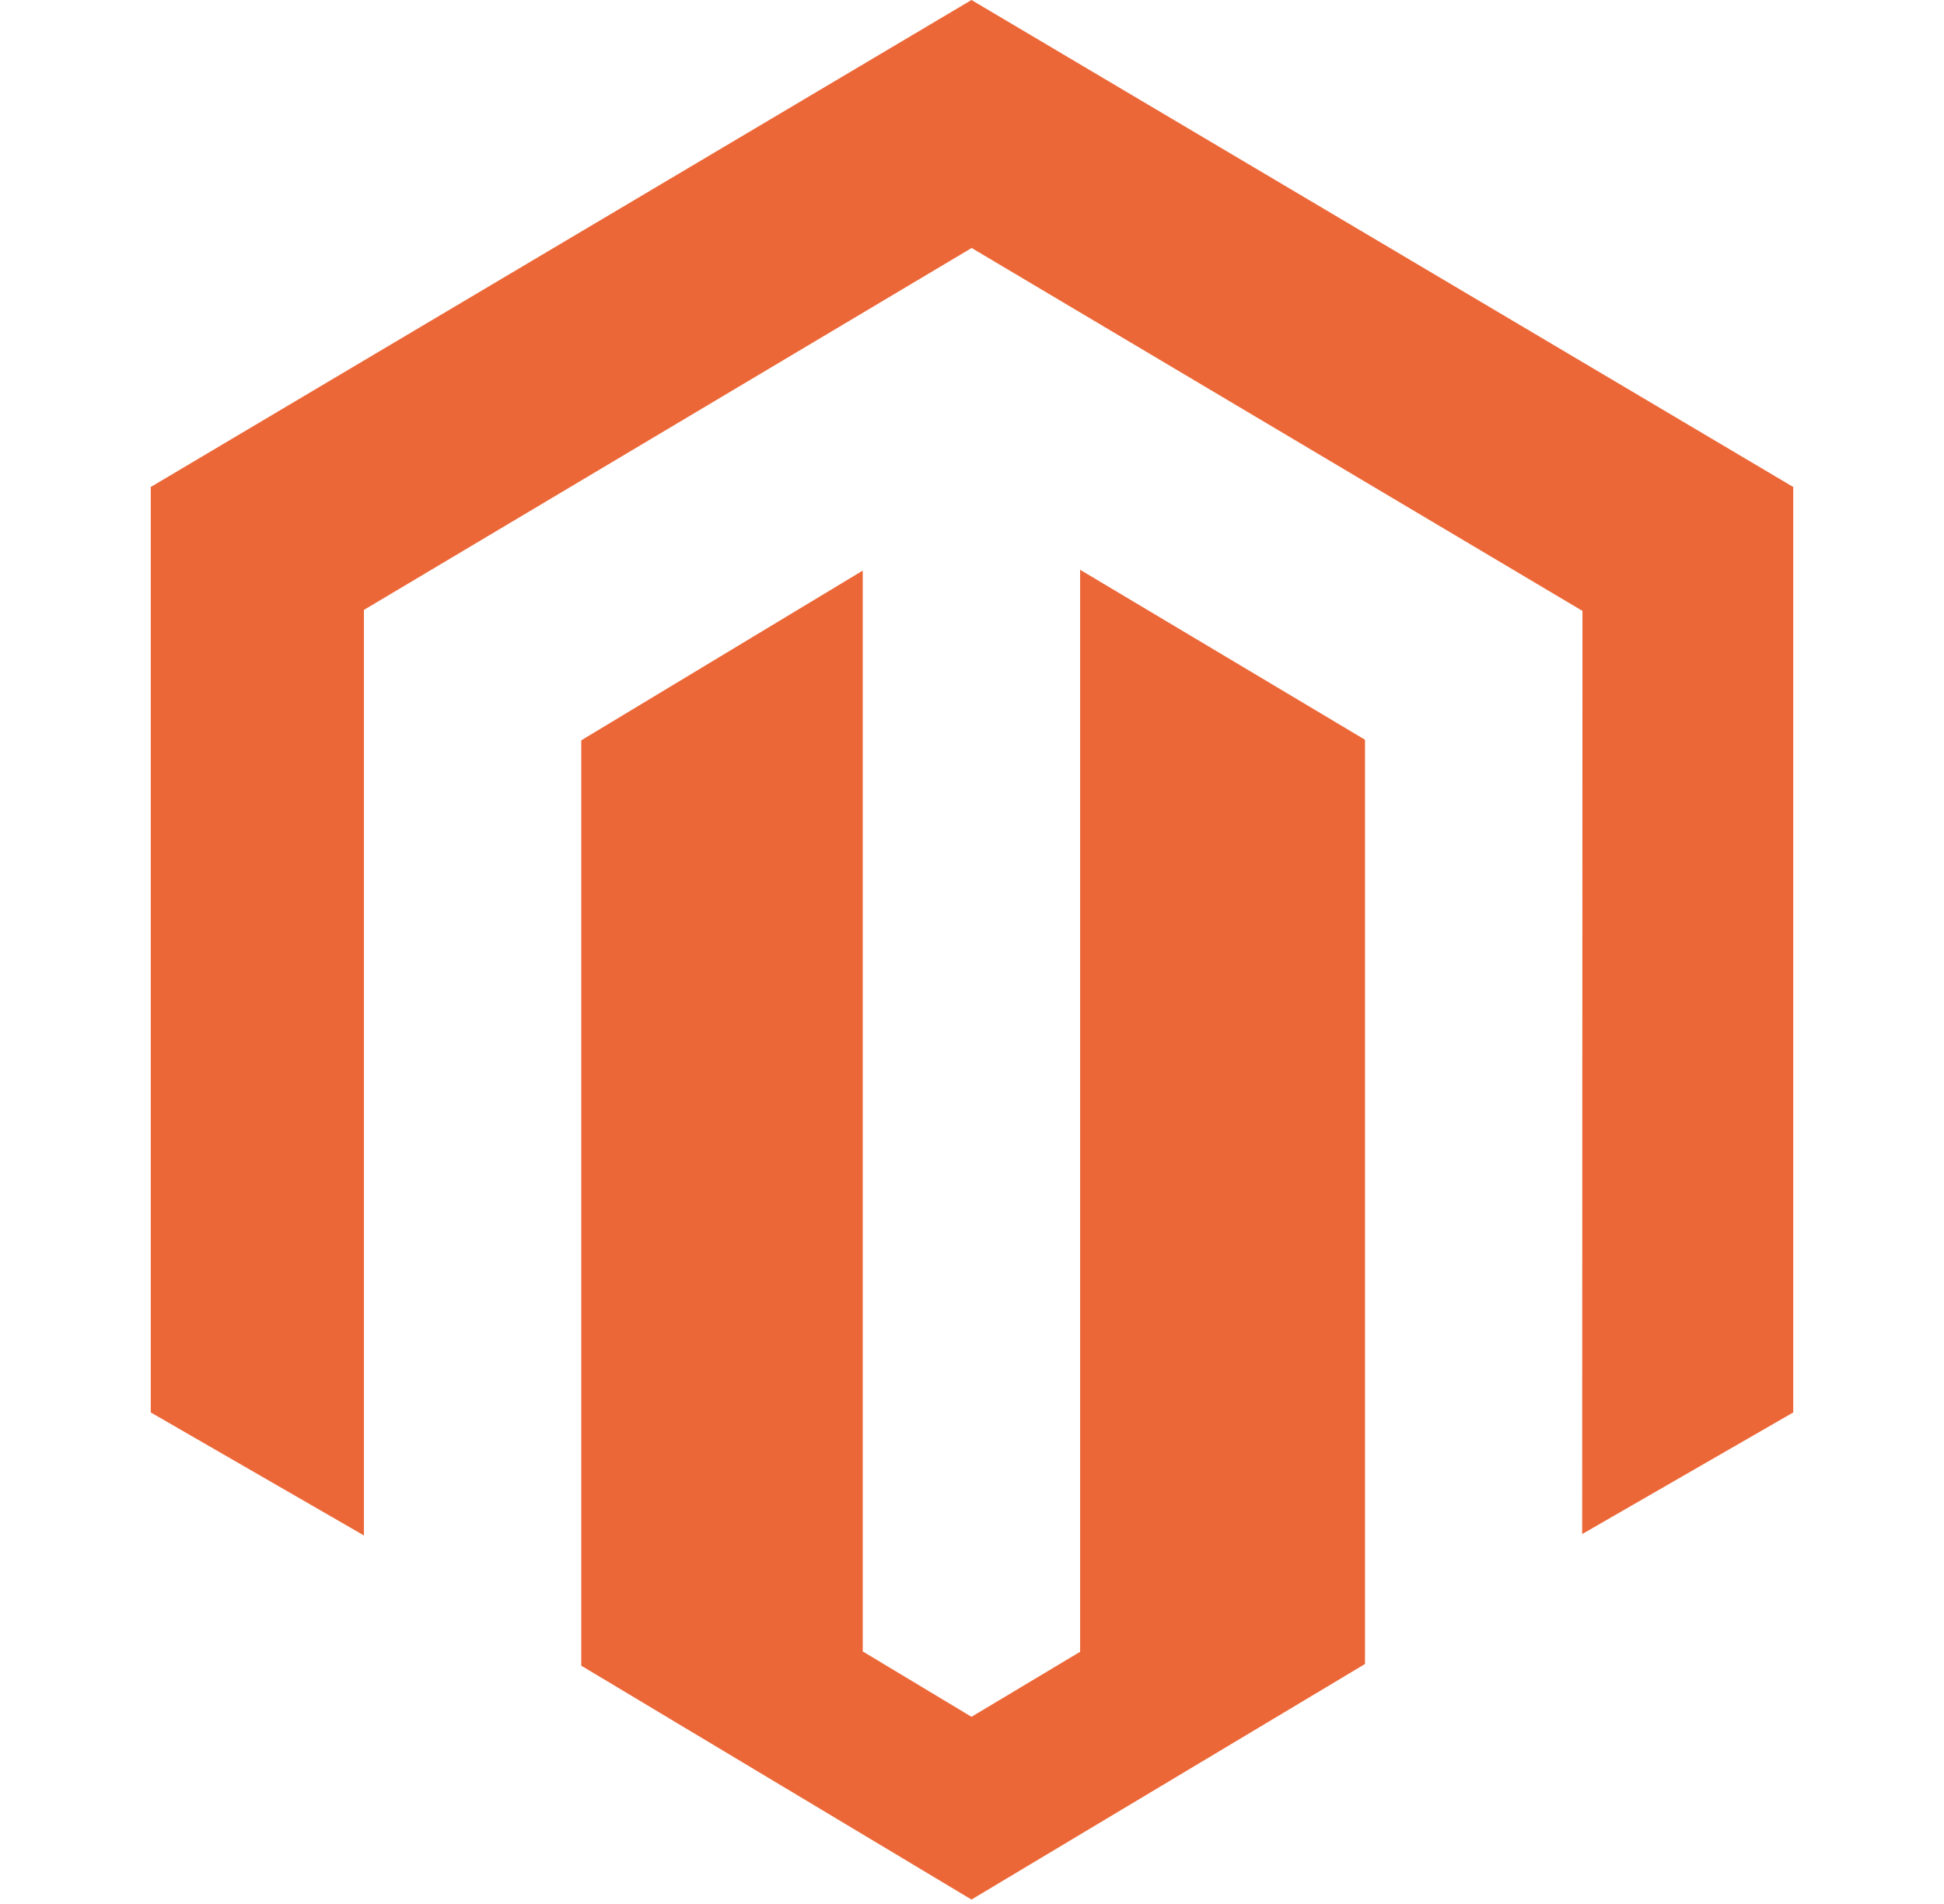
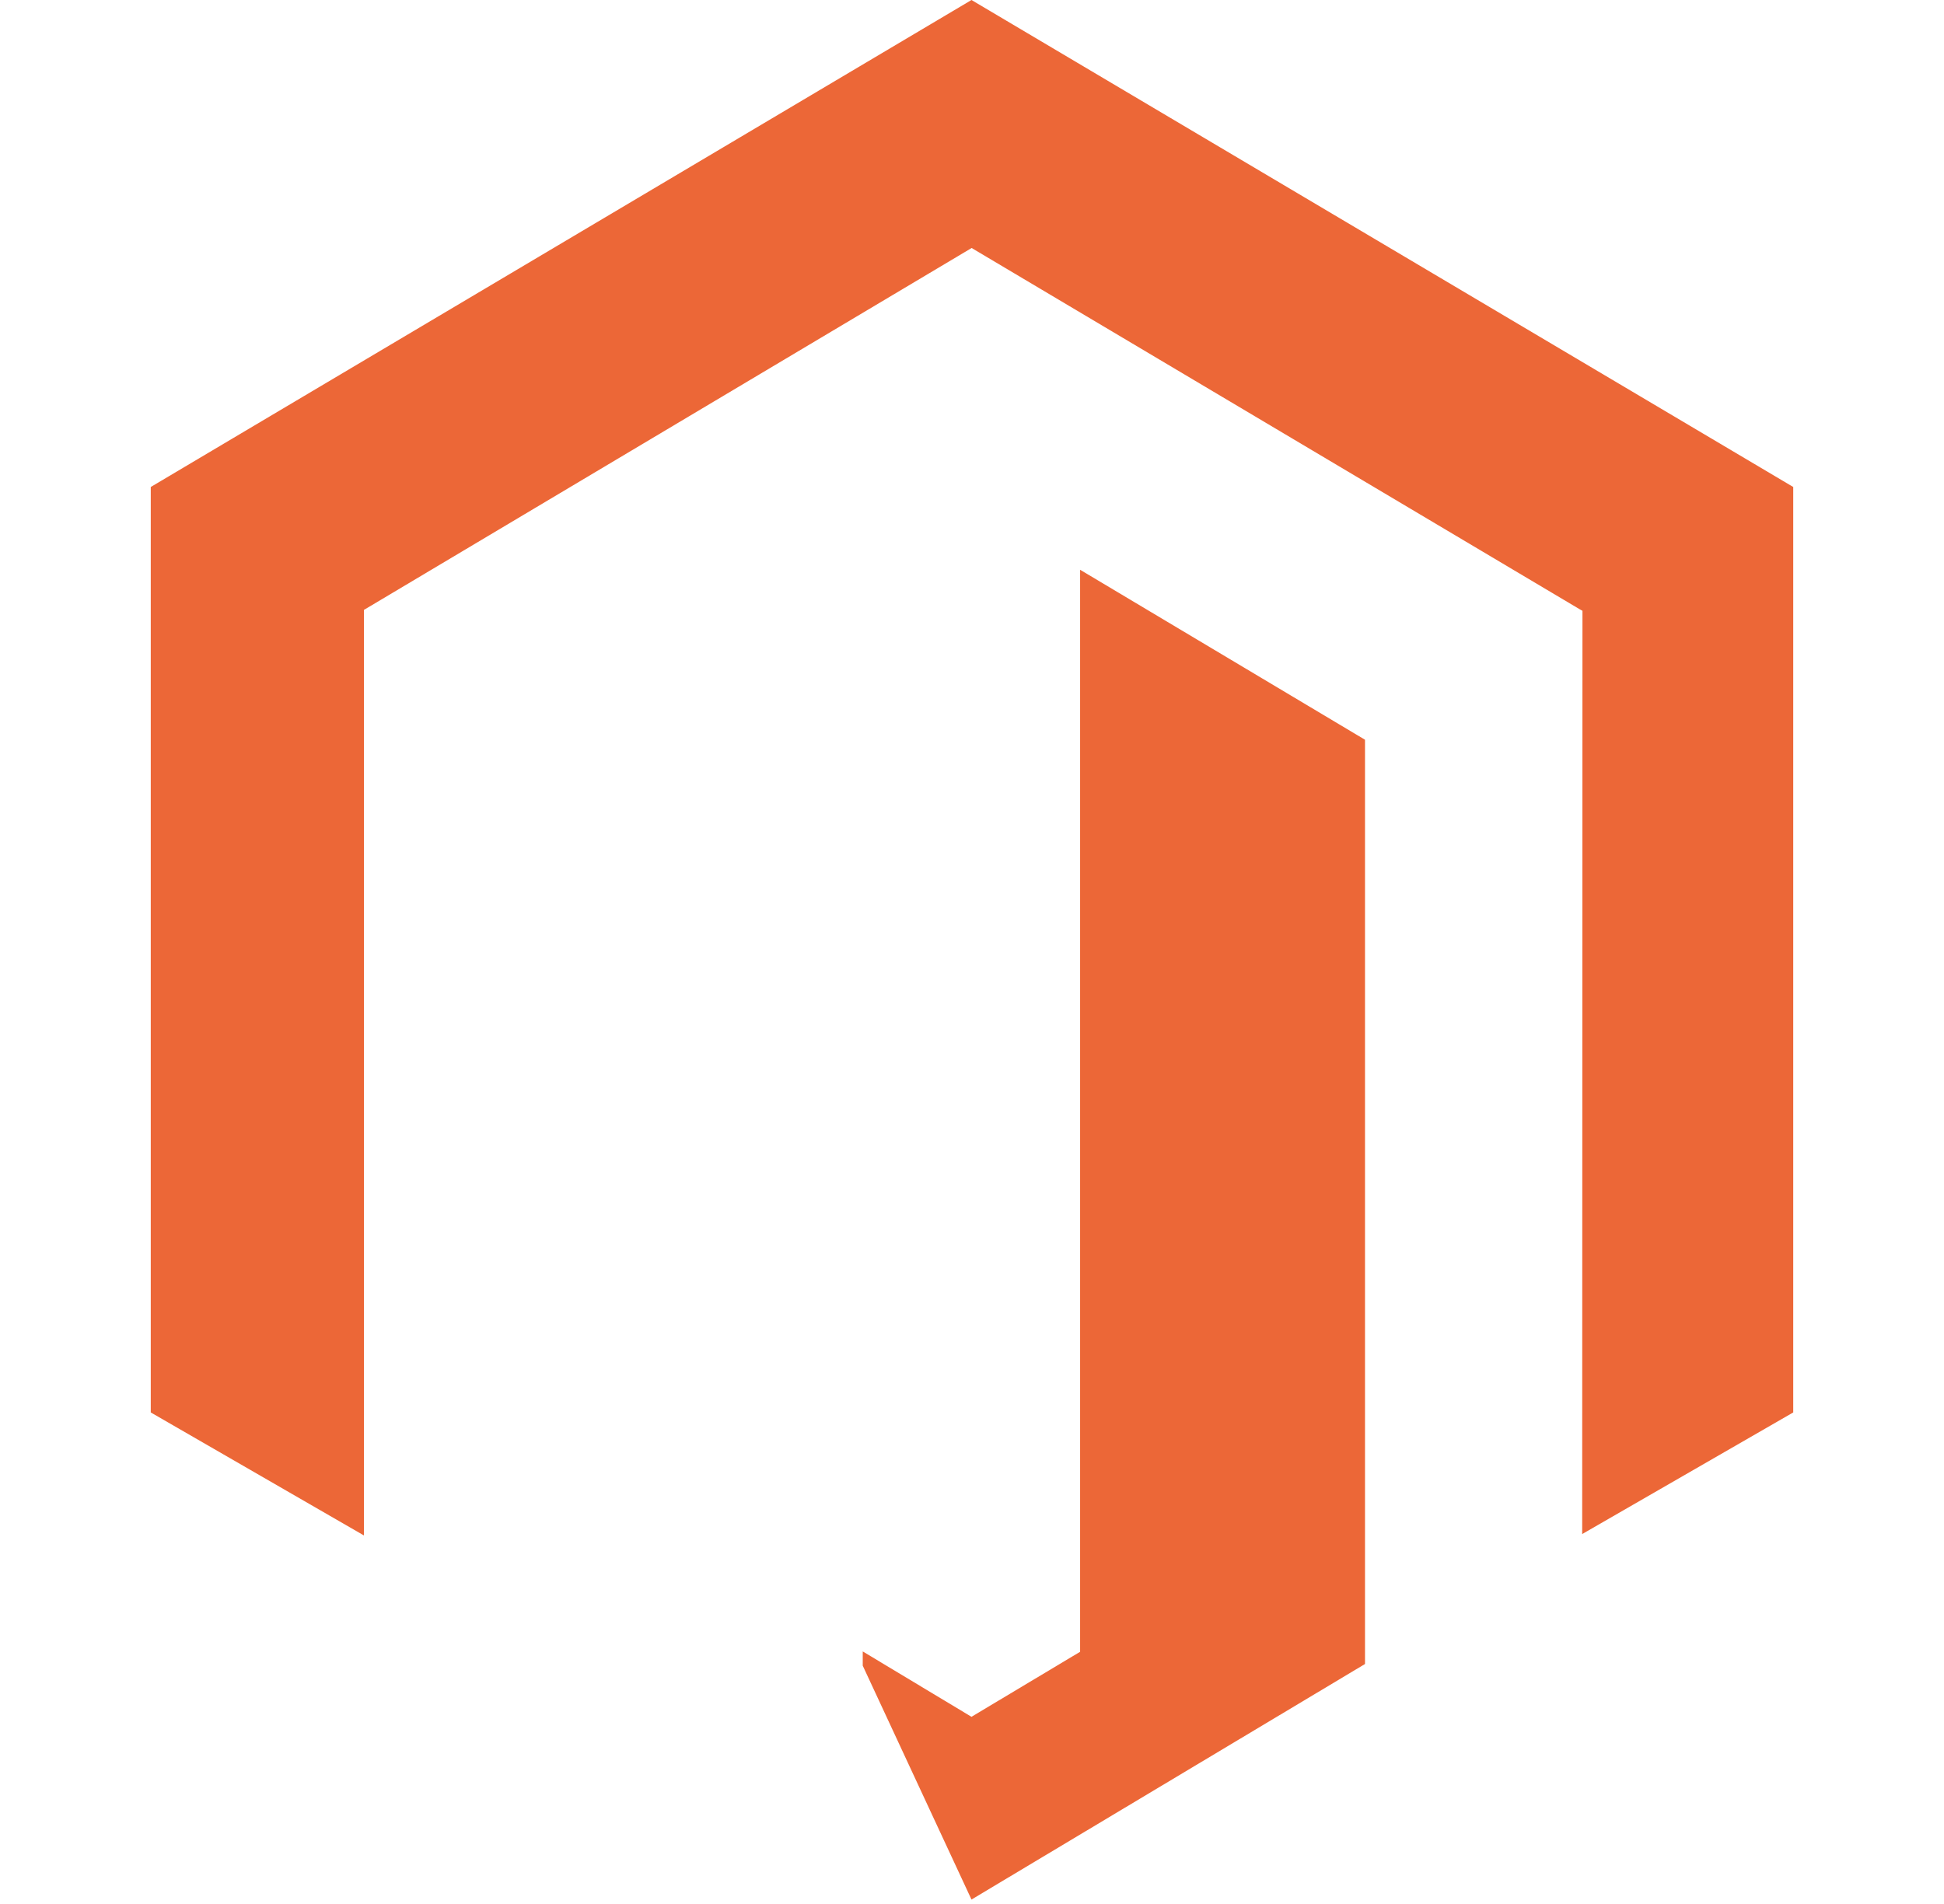
<svg xmlns="http://www.w3.org/2000/svg" width="49" height="48" viewBox="0 0 49 48" fill="none">
-   <path d="M27.225 14.364V41.642L24.487 43.281L21.746 41.633V14.385L14.651 18.664V41.992L24.487 47.888L34.406 41.95V18.649L27.225 14.364ZM24.487 0L3.8 12.277V35.608L9.173 38.709V15.376L24.491 6.252L39.823 15.363L39.887 15.398L39.88 38.674L45.2 35.608V12.277L24.487 0Z" fill="#EC6737" />
+   <path d="M27.225 14.364V41.642L24.487 43.281L21.746 41.633V14.385V41.992L24.487 47.888L34.406 41.95V18.649L27.225 14.364ZM24.487 0L3.8 12.277V35.608L9.173 38.709V15.376L24.491 6.252L39.823 15.363L39.887 15.398L39.88 38.674L45.2 35.608V12.277L24.487 0Z" fill="#EC6737" />
</svg>